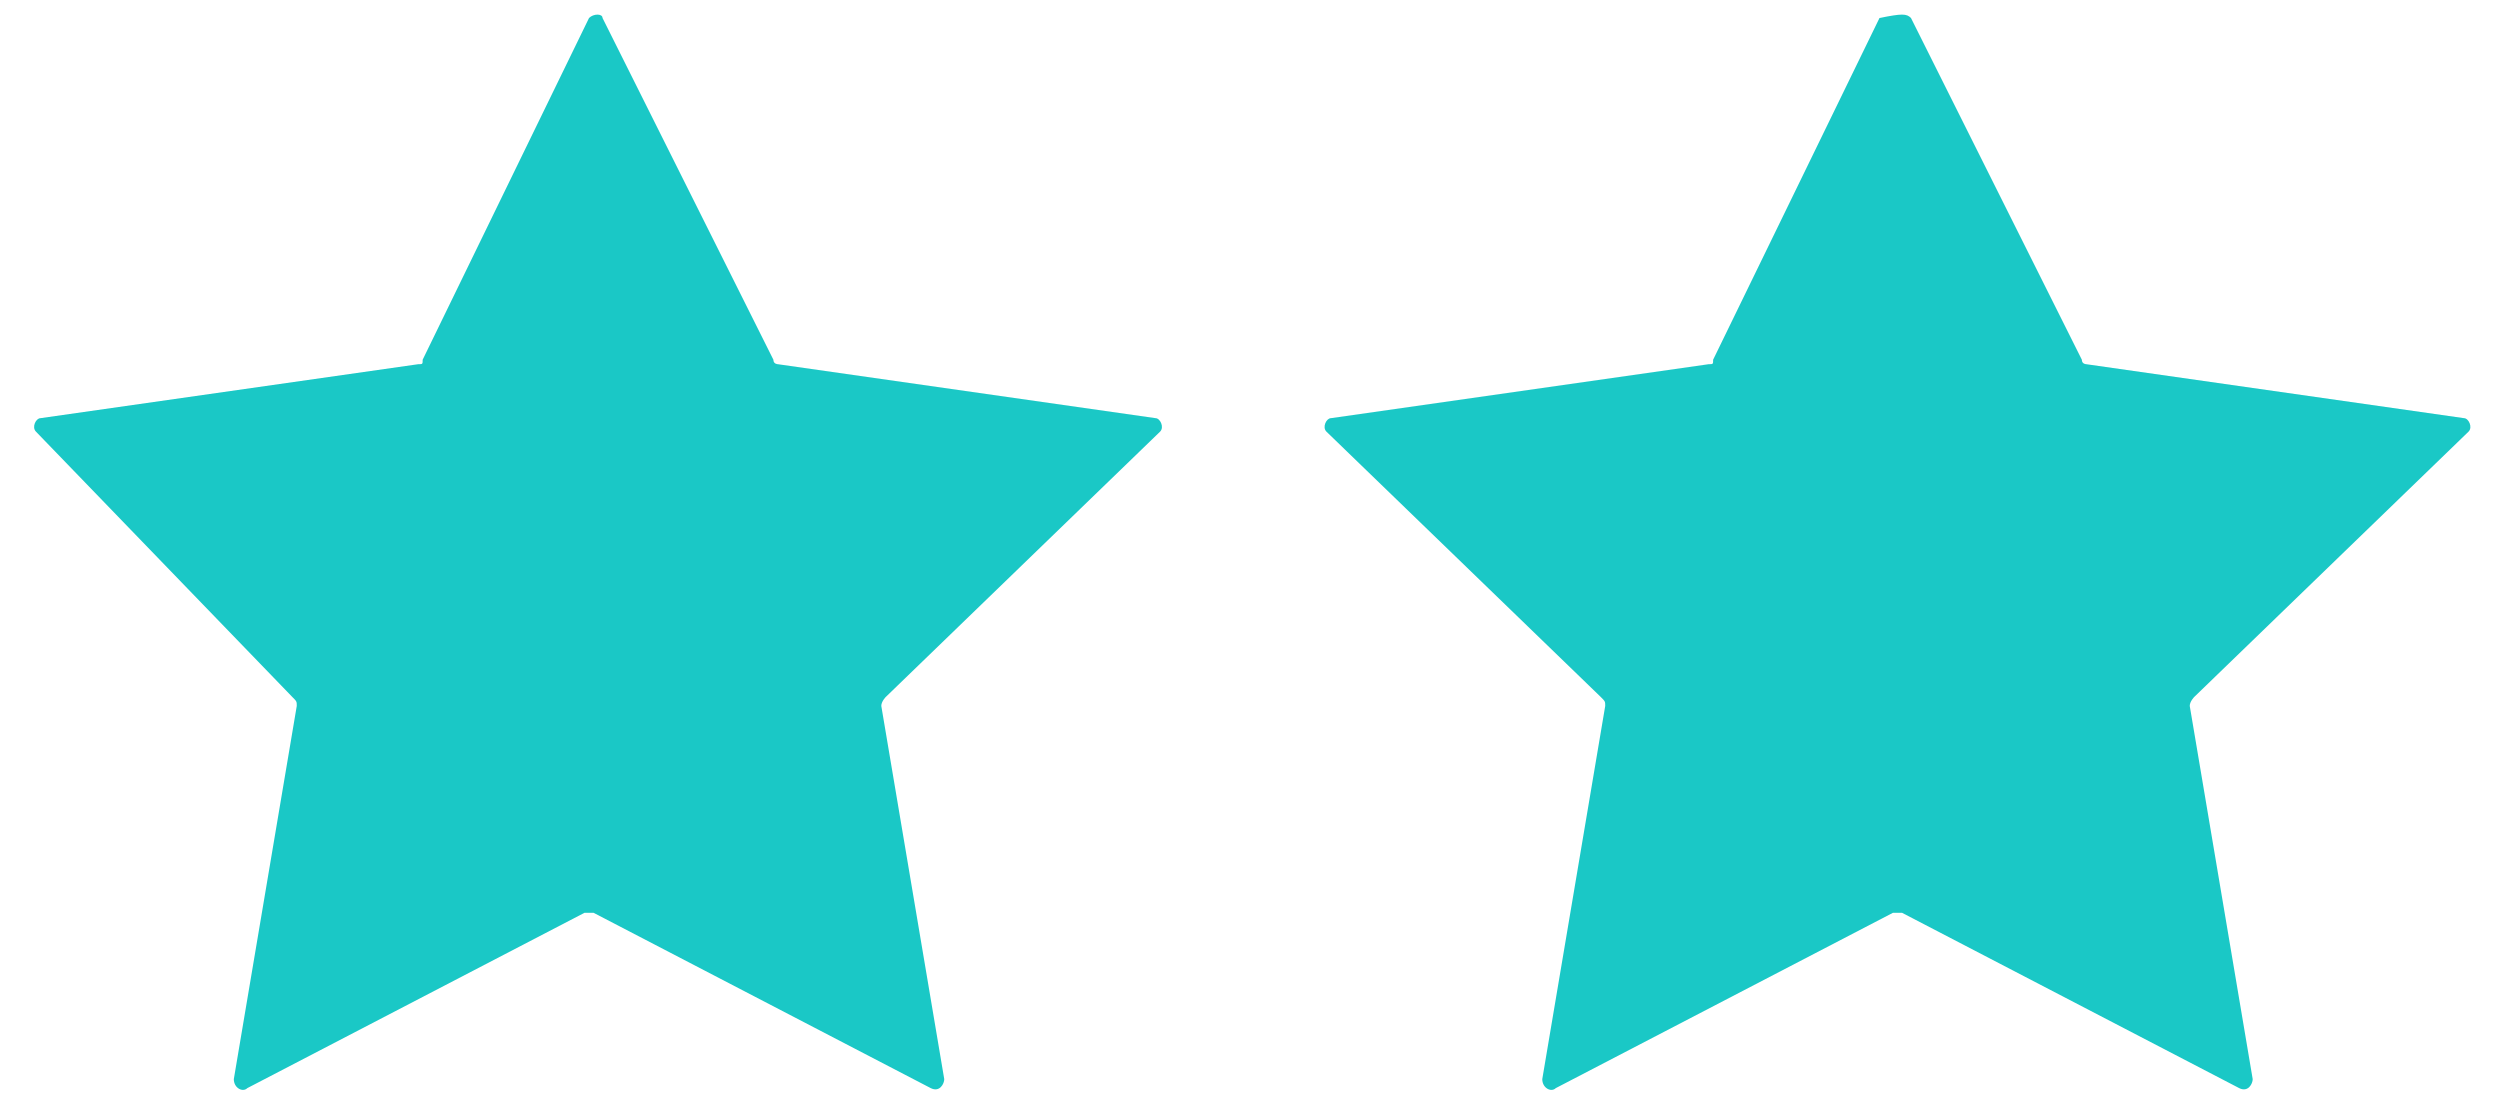
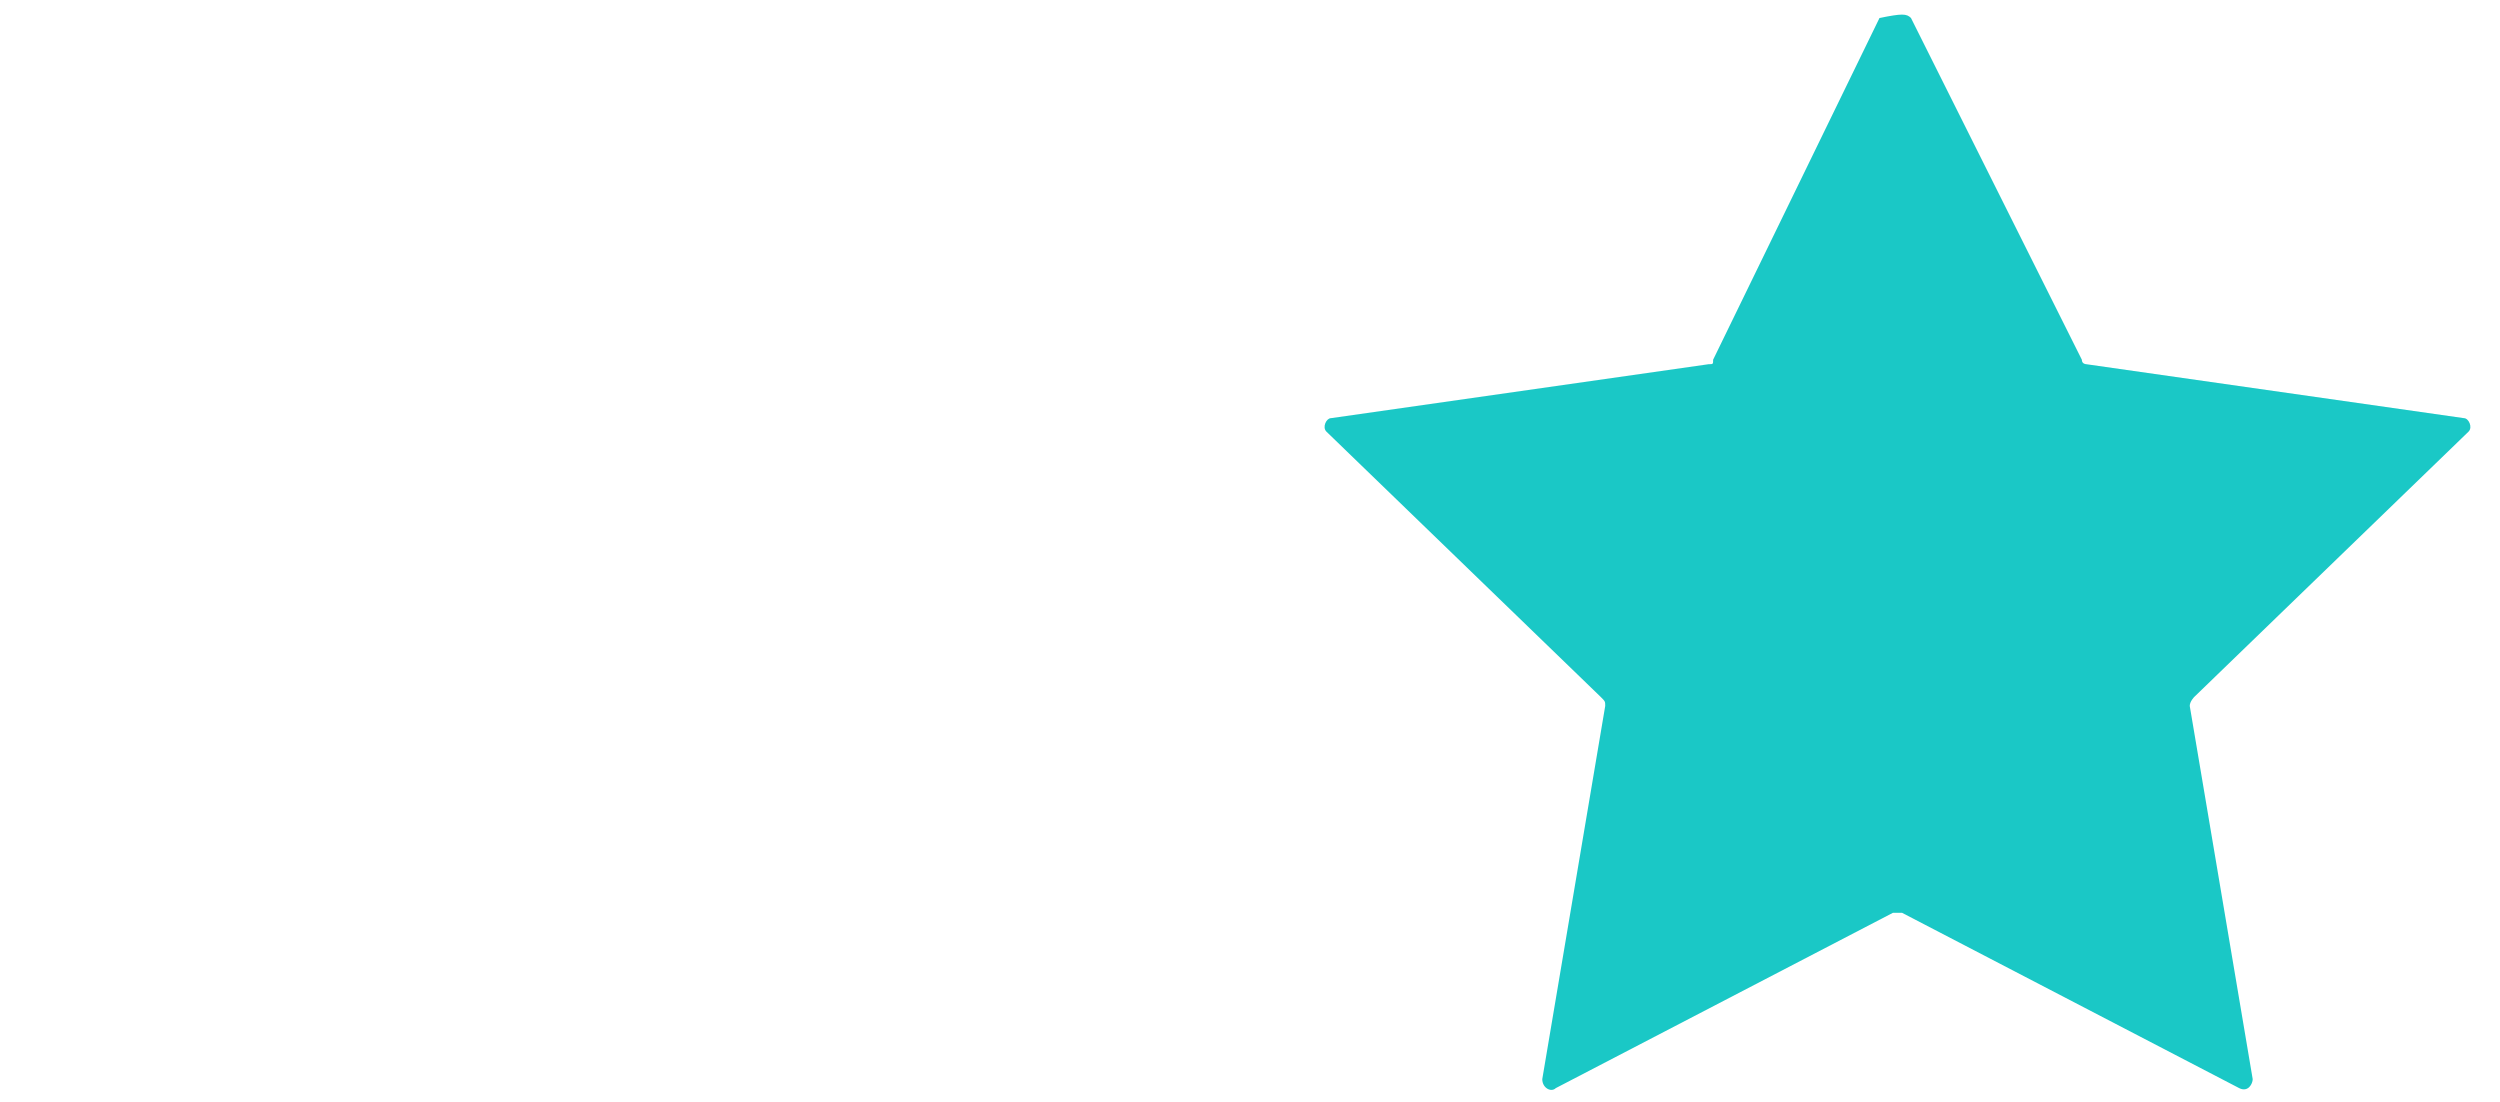
<svg xmlns="http://www.w3.org/2000/svg" version="1.1" id="Layer_1" x="0px" y="0px" viewBox="0 0 55.6 24.5" style="enable-background:new 0 0 55.6 24.5;" xml:space="preserve">
  <style type="text/css">
	.st0{fill:#1AC8C6;}
</style>
-   <path class="st0" d="M13.4,0.4L17.2,8c0,0.1,0.1,0.1,0.1,0.1l8.4,1.2c0.1,0,0.2,0.2,0.1,0.3l-6.1,5.9c0,0-0.1,0.1-0.1,0.2L21,24  c0,0.1-0.1,0.3-0.3,0.2l-7.5-3.9c-0.1,0-0.1,0-0.2,0l-7.5,3.9c-0.1,0.1-0.3,0-0.3-0.2l1.4-8.3c0-0.1,0-0.1-0.1-0.2L0.8,9.6  c-0.1-0.1,0-0.3,0.1-0.3l8.4-1.2c0.1,0,0.1,0,0.1-0.1l3.7-7.6C13.2,0.3,13.4,0.3,13.4,0.4z" />
  <path class="st0" d="M42.5,0.4L46.3,8c0,0.1,0.1,0.1,0.1,0.1l8.4,1.2c0.1,0,0.2,0.2,0.1,0.3l-6.1,5.9c0,0-0.1,0.1-0.1,0.2l1.4,8.3  c0,0.1-0.1,0.3-0.3,0.2l-7.5-3.9c-0.1,0-0.1,0-0.2,0l-7.5,3.9c-0.1,0.1-0.3,0-0.3-0.2l1.4-8.3c0-0.1,0-0.1-0.1-0.2l-6.1-5.9  c-0.1-0.1,0-0.3,0.1-0.3L38,8.1c0.1,0,0.1,0,0.1-0.1l3.7-7.6C42.3,0.3,42.4,0.3,42.5,0.4z" />
</svg>